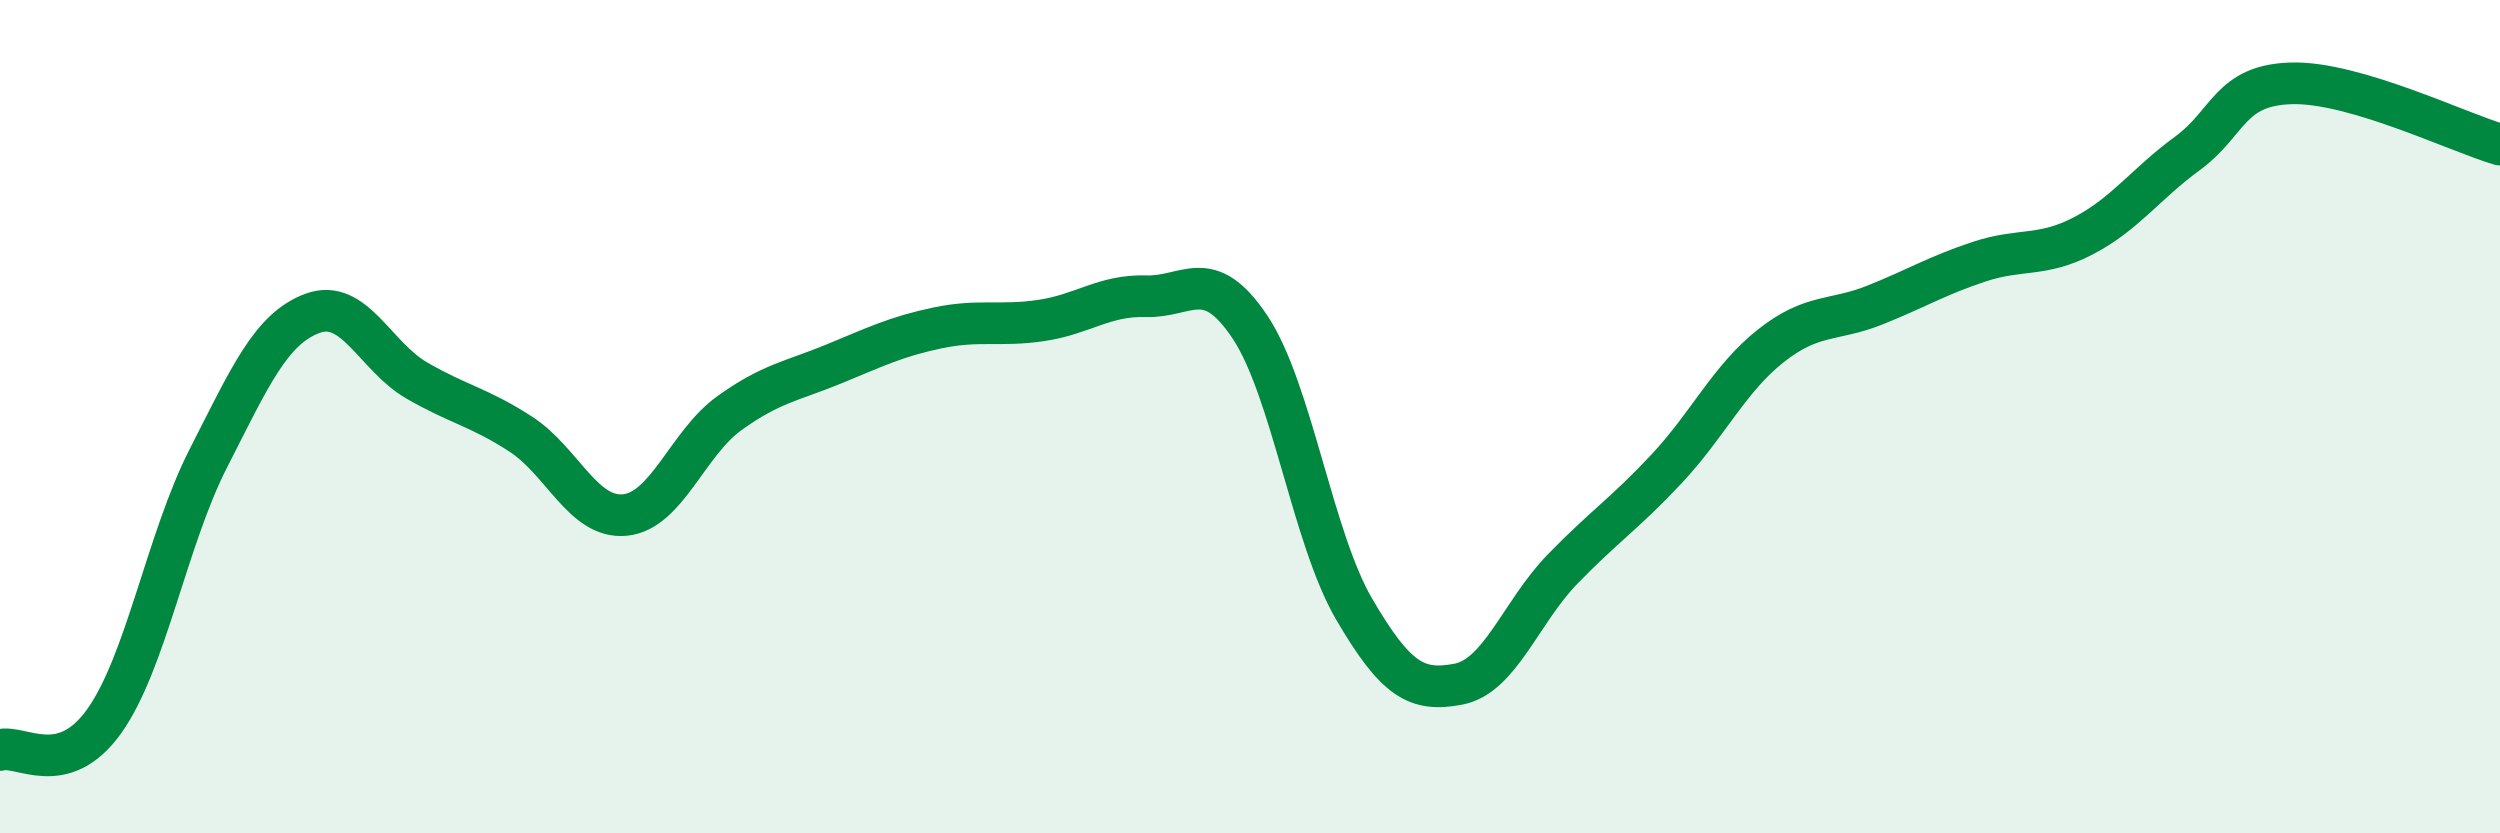
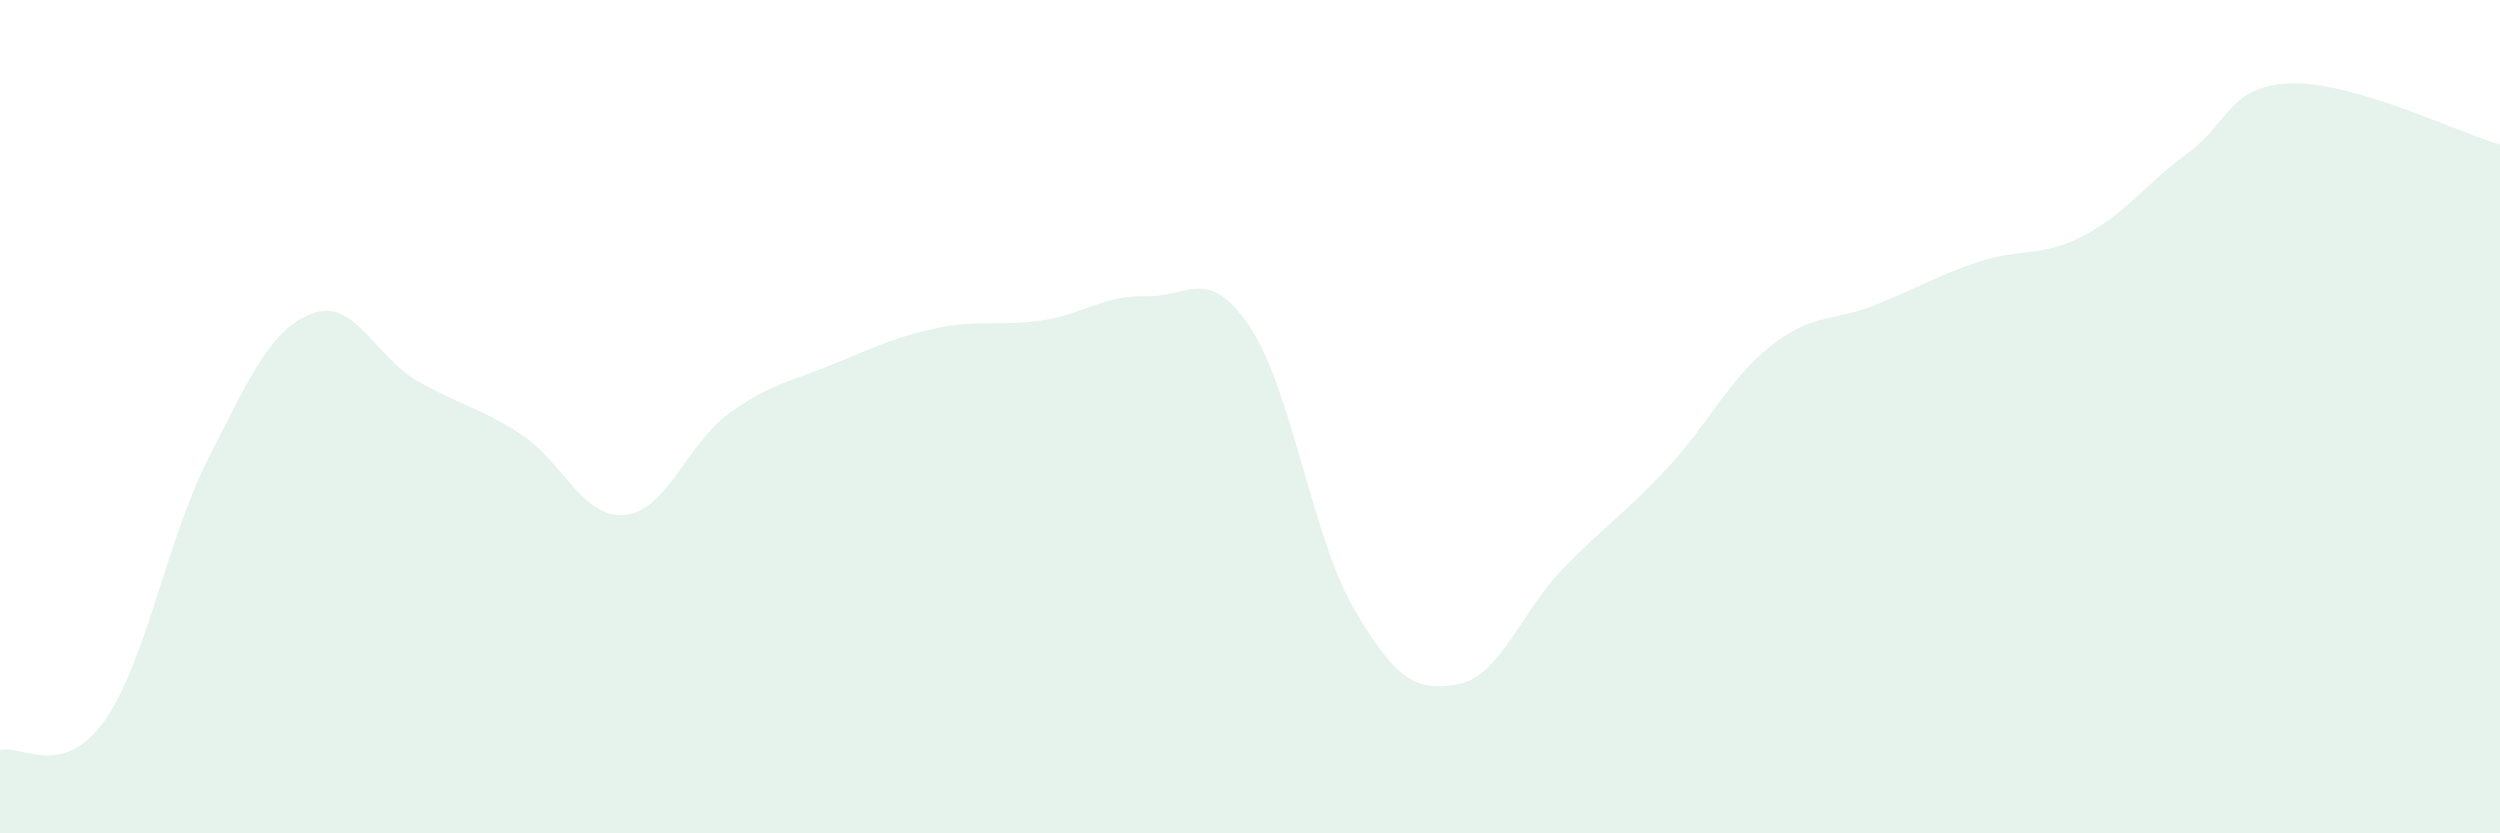
<svg xmlns="http://www.w3.org/2000/svg" width="60" height="20" viewBox="0 0 60 20">
  <path d="M 0,18 C 0.5,17.86 1.5,18.71 2.5,17.31 C 3.5,15.91 4,12.96 5,11 C 6,9.04 6.5,7.89 7.5,7.52 C 8.5,7.15 9,8.55 10,9.13 C 11,9.71 11.5,9.77 12.5,10.42 C 13.5,11.07 14,12.46 15,12.36 C 16,12.26 16.5,10.64 17.5,9.92 C 18.5,9.2 19,9.15 20,8.74 C 21,8.33 21.5,8.08 22.5,7.87 C 23.5,7.66 24,7.84 25,7.69 C 26,7.54 26.5,7.08 27.5,7.11 C 28.5,7.14 29,6.35 30,7.85 C 31,9.35 31.5,12.91 32.5,14.62 C 33.5,16.33 34,16.61 35,16.42 C 36,16.23 36.5,14.69 37.5,13.66 C 38.5,12.63 39,12.32 40,11.25 C 41,10.18 41.5,9.09 42.5,8.3 C 43.5,7.51 44,7.72 45,7.32 C 46,6.92 46.5,6.61 47.5,6.28 C 48.5,5.95 49,6.18 50,5.66 C 51,5.14 51.5,4.41 52.5,3.68 C 53.5,2.95 53.5,2.04 55,2 C 56.5,1.96 59,3.18 60,3.47L60 20L0 20Z" fill="#008740" opacity="0.1" stroke-linecap="round" stroke-linejoin="round" />
-   <path d="M 0,18 C 0.5,17.86 1.5,18.71 2.5,17.31 C 3.5,15.91 4,12.96 5,11 C 6,9.04 6.5,7.89 7.5,7.52 C 8.5,7.15 9,8.55 10,9.13 C 11,9.71 11.5,9.77 12.5,10.42 C 13.5,11.07 14,12.46 15,12.36 C 16,12.26 16.5,10.64 17.5,9.92 C 18.5,9.2 19,9.15 20,8.74 C 21,8.33 21.5,8.08 22.5,7.87 C 23.5,7.66 24,7.84 25,7.69 C 26,7.54 26.5,7.08 27.5,7.11 C 28.5,7.14 29,6.35 30,7.85 C 31,9.35 31.5,12.91 32.5,14.62 C 33.5,16.33 34,16.61 35,16.42 C 36,16.23 36.5,14.69 37.5,13.66 C 38.5,12.63 39,12.32 40,11.25 C 41,10.18 41.5,9.09 42.5,8.3 C 43.5,7.51 44,7.72 45,7.32 C 46,6.92 46.5,6.61 47.5,6.28 C 48.5,5.95 49,6.18 50,5.66 C 51,5.14 51.5,4.41 52.5,3.68 C 53.5,2.95 53.5,2.04 55,2 C 56.5,1.96 59,3.18 60,3.47" stroke="#008740" stroke-width="1" fill="none" stroke-linecap="round" stroke-linejoin="round" />
</svg>